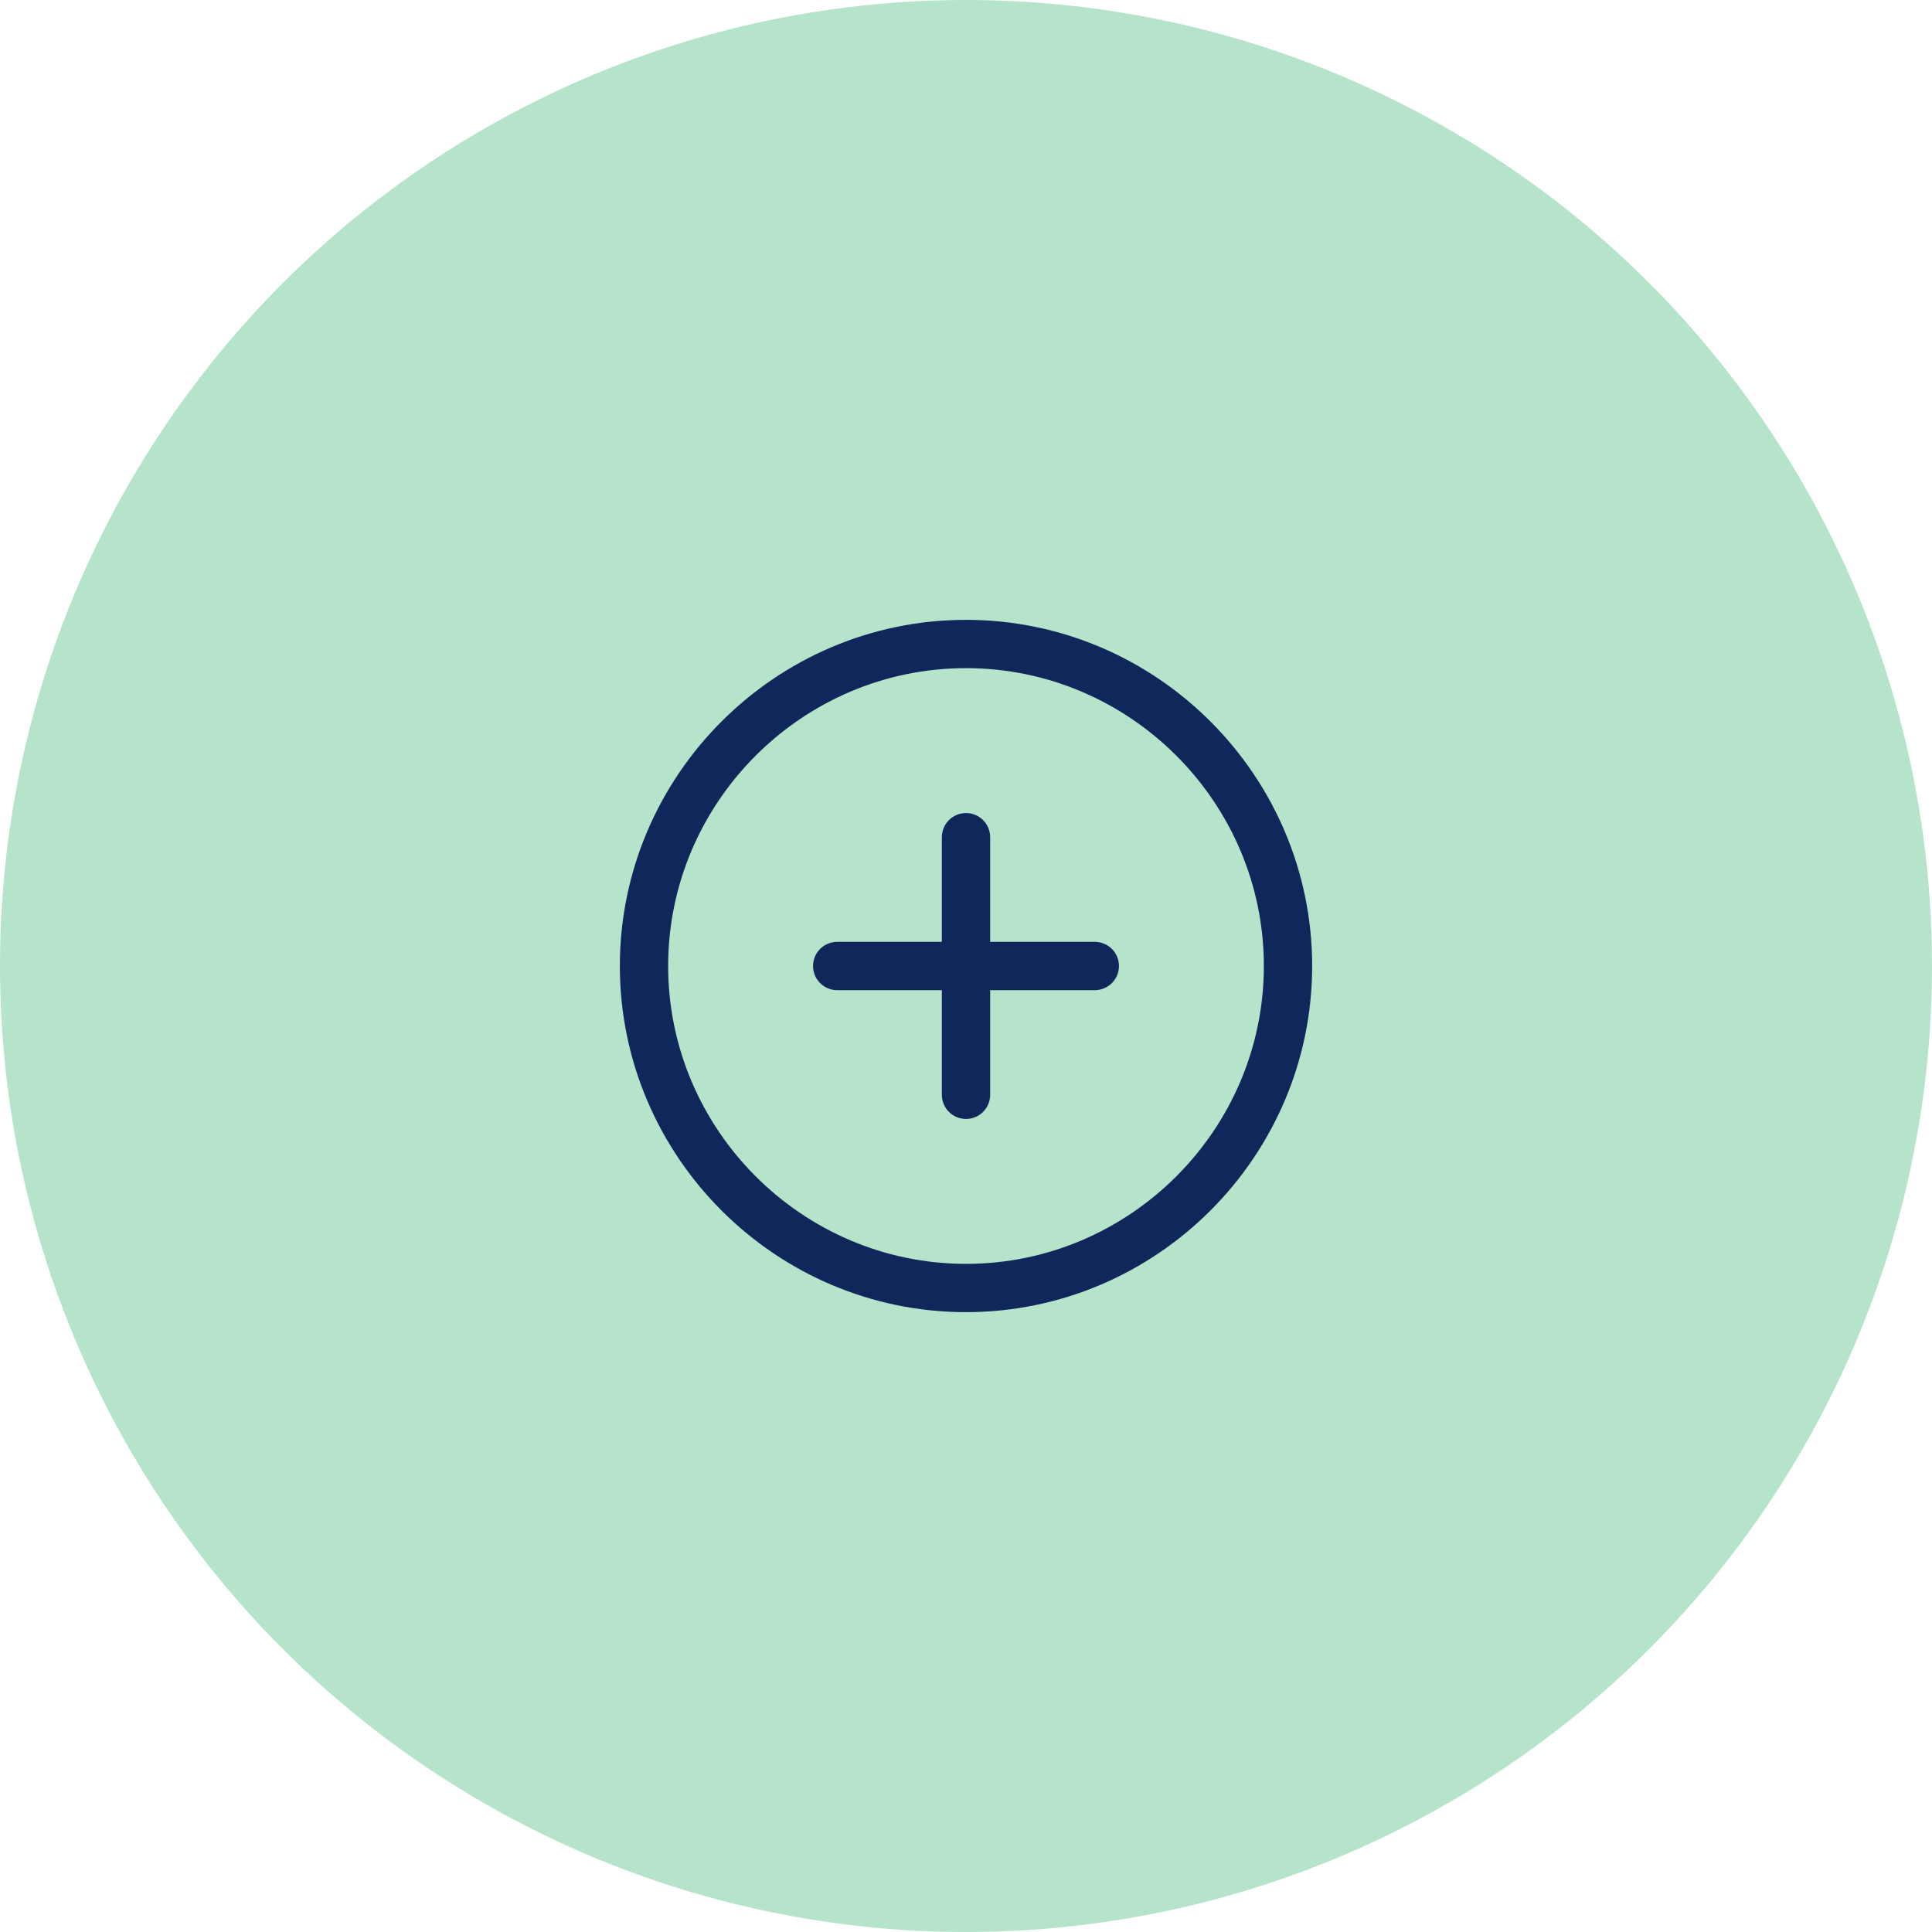
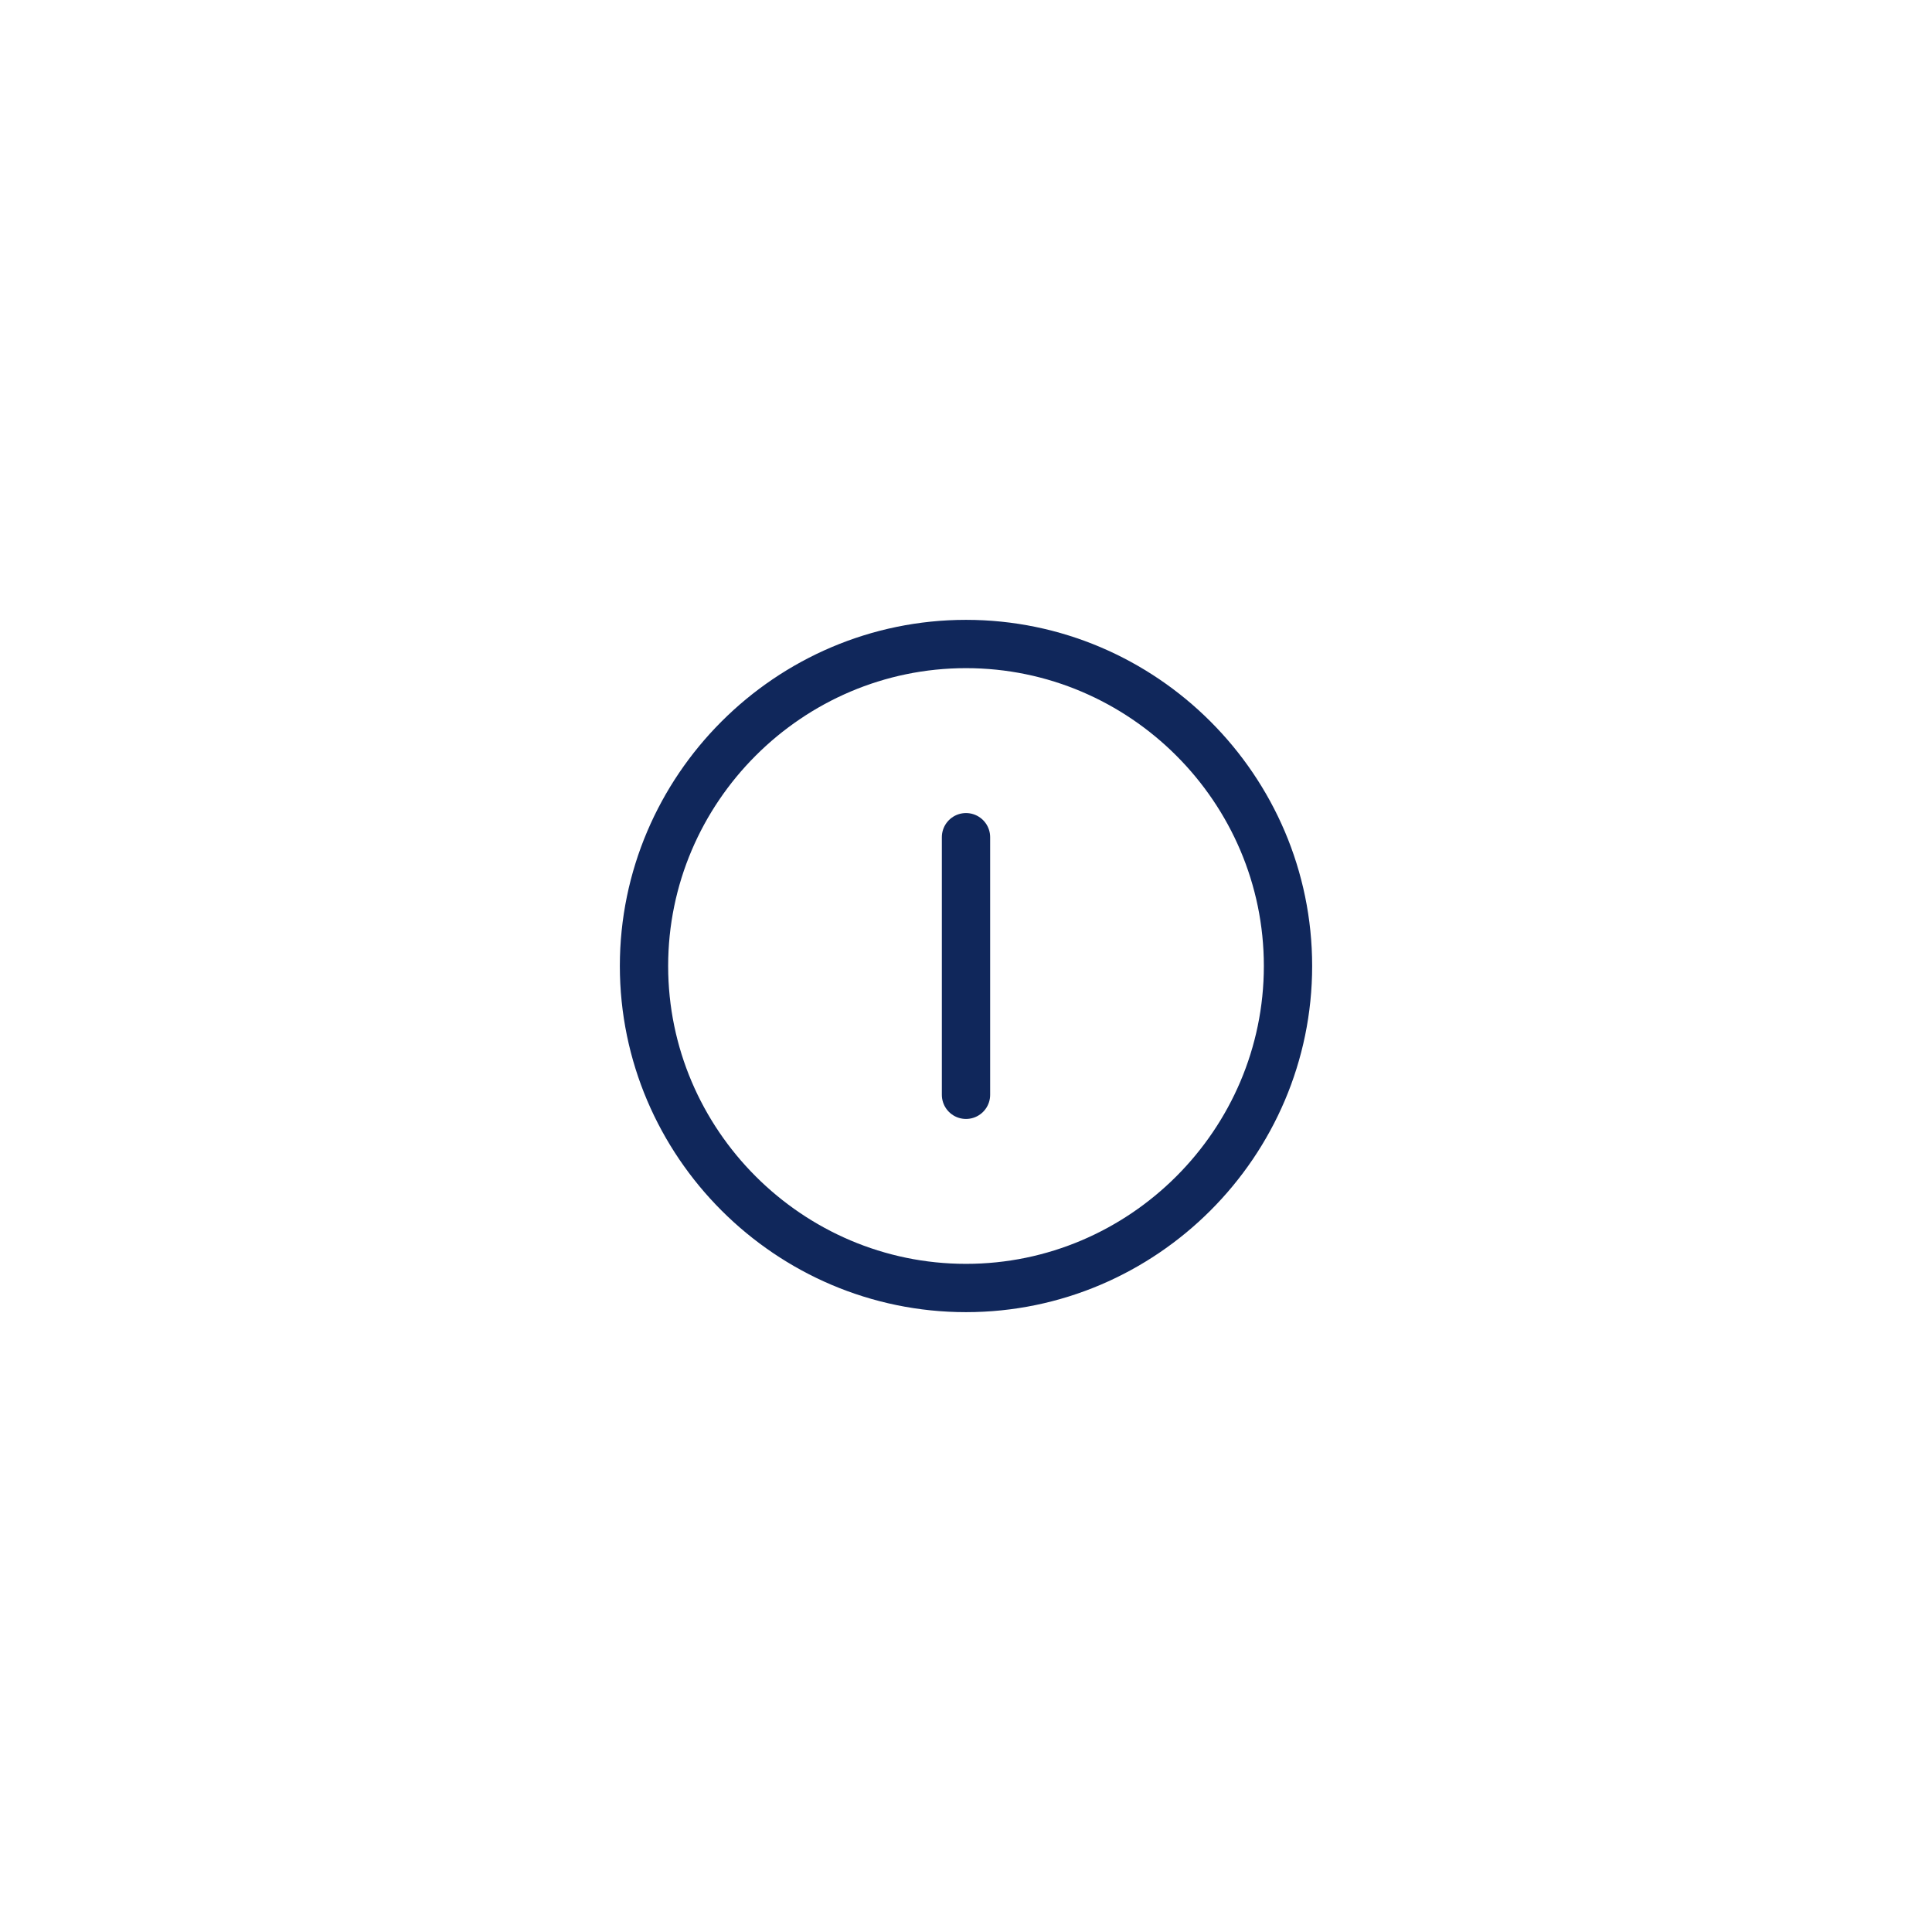
<svg xmlns="http://www.w3.org/2000/svg" width="60" height="60" viewBox="0 0 60 60" fill="none">
-   <circle cx="30" cy="30" r="30" fill="#B5E4CA" />
  <path d="M30 40C35.5 40 40 35.5 40 30C40 24.5 35.5 20 30 20C24.5 20 20 24.5 20 30C20 35.5 24.5 40 30 40Z" stroke="#10275B" stroke-width="1.5" stroke-linecap="round" stroke-linejoin="round" />
-   <path d="M26 30H34" stroke="#10275B" stroke-width="1.5" stroke-linecap="round" stroke-linejoin="round" />
  <path d="M30 34V26" stroke="#10275B" stroke-width="1.5" stroke-linecap="round" stroke-linejoin="round" />
</svg>